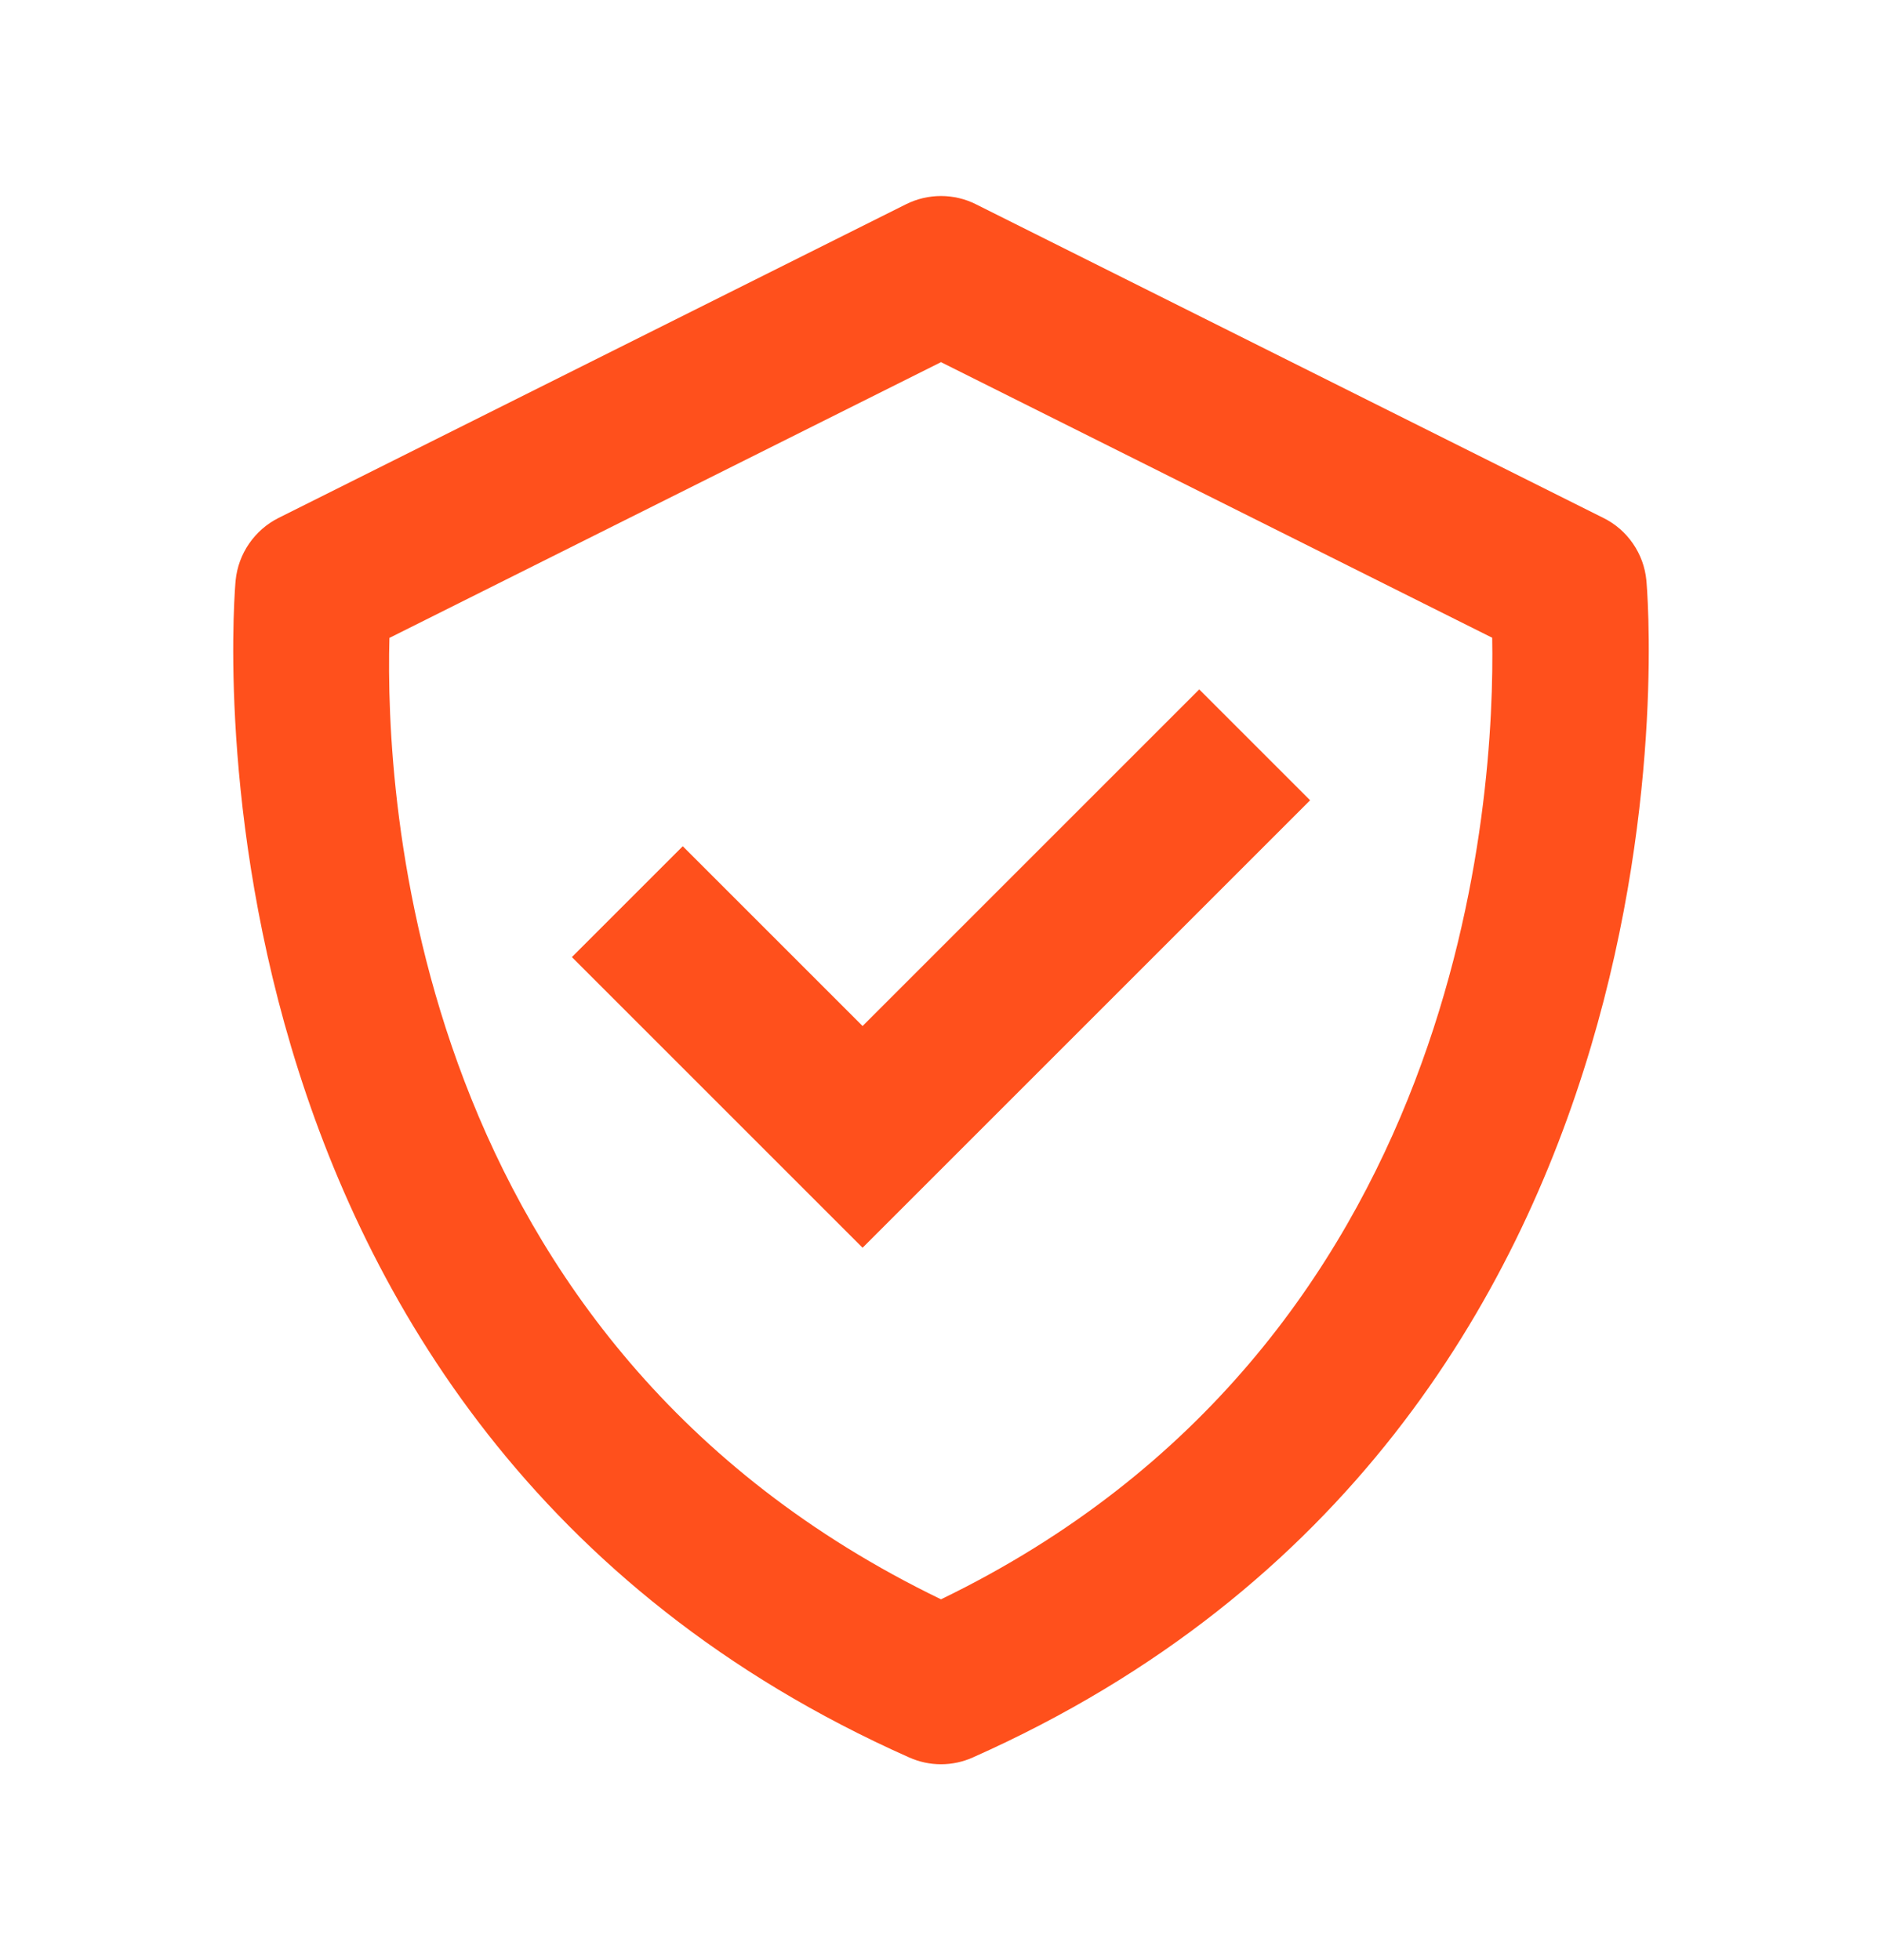
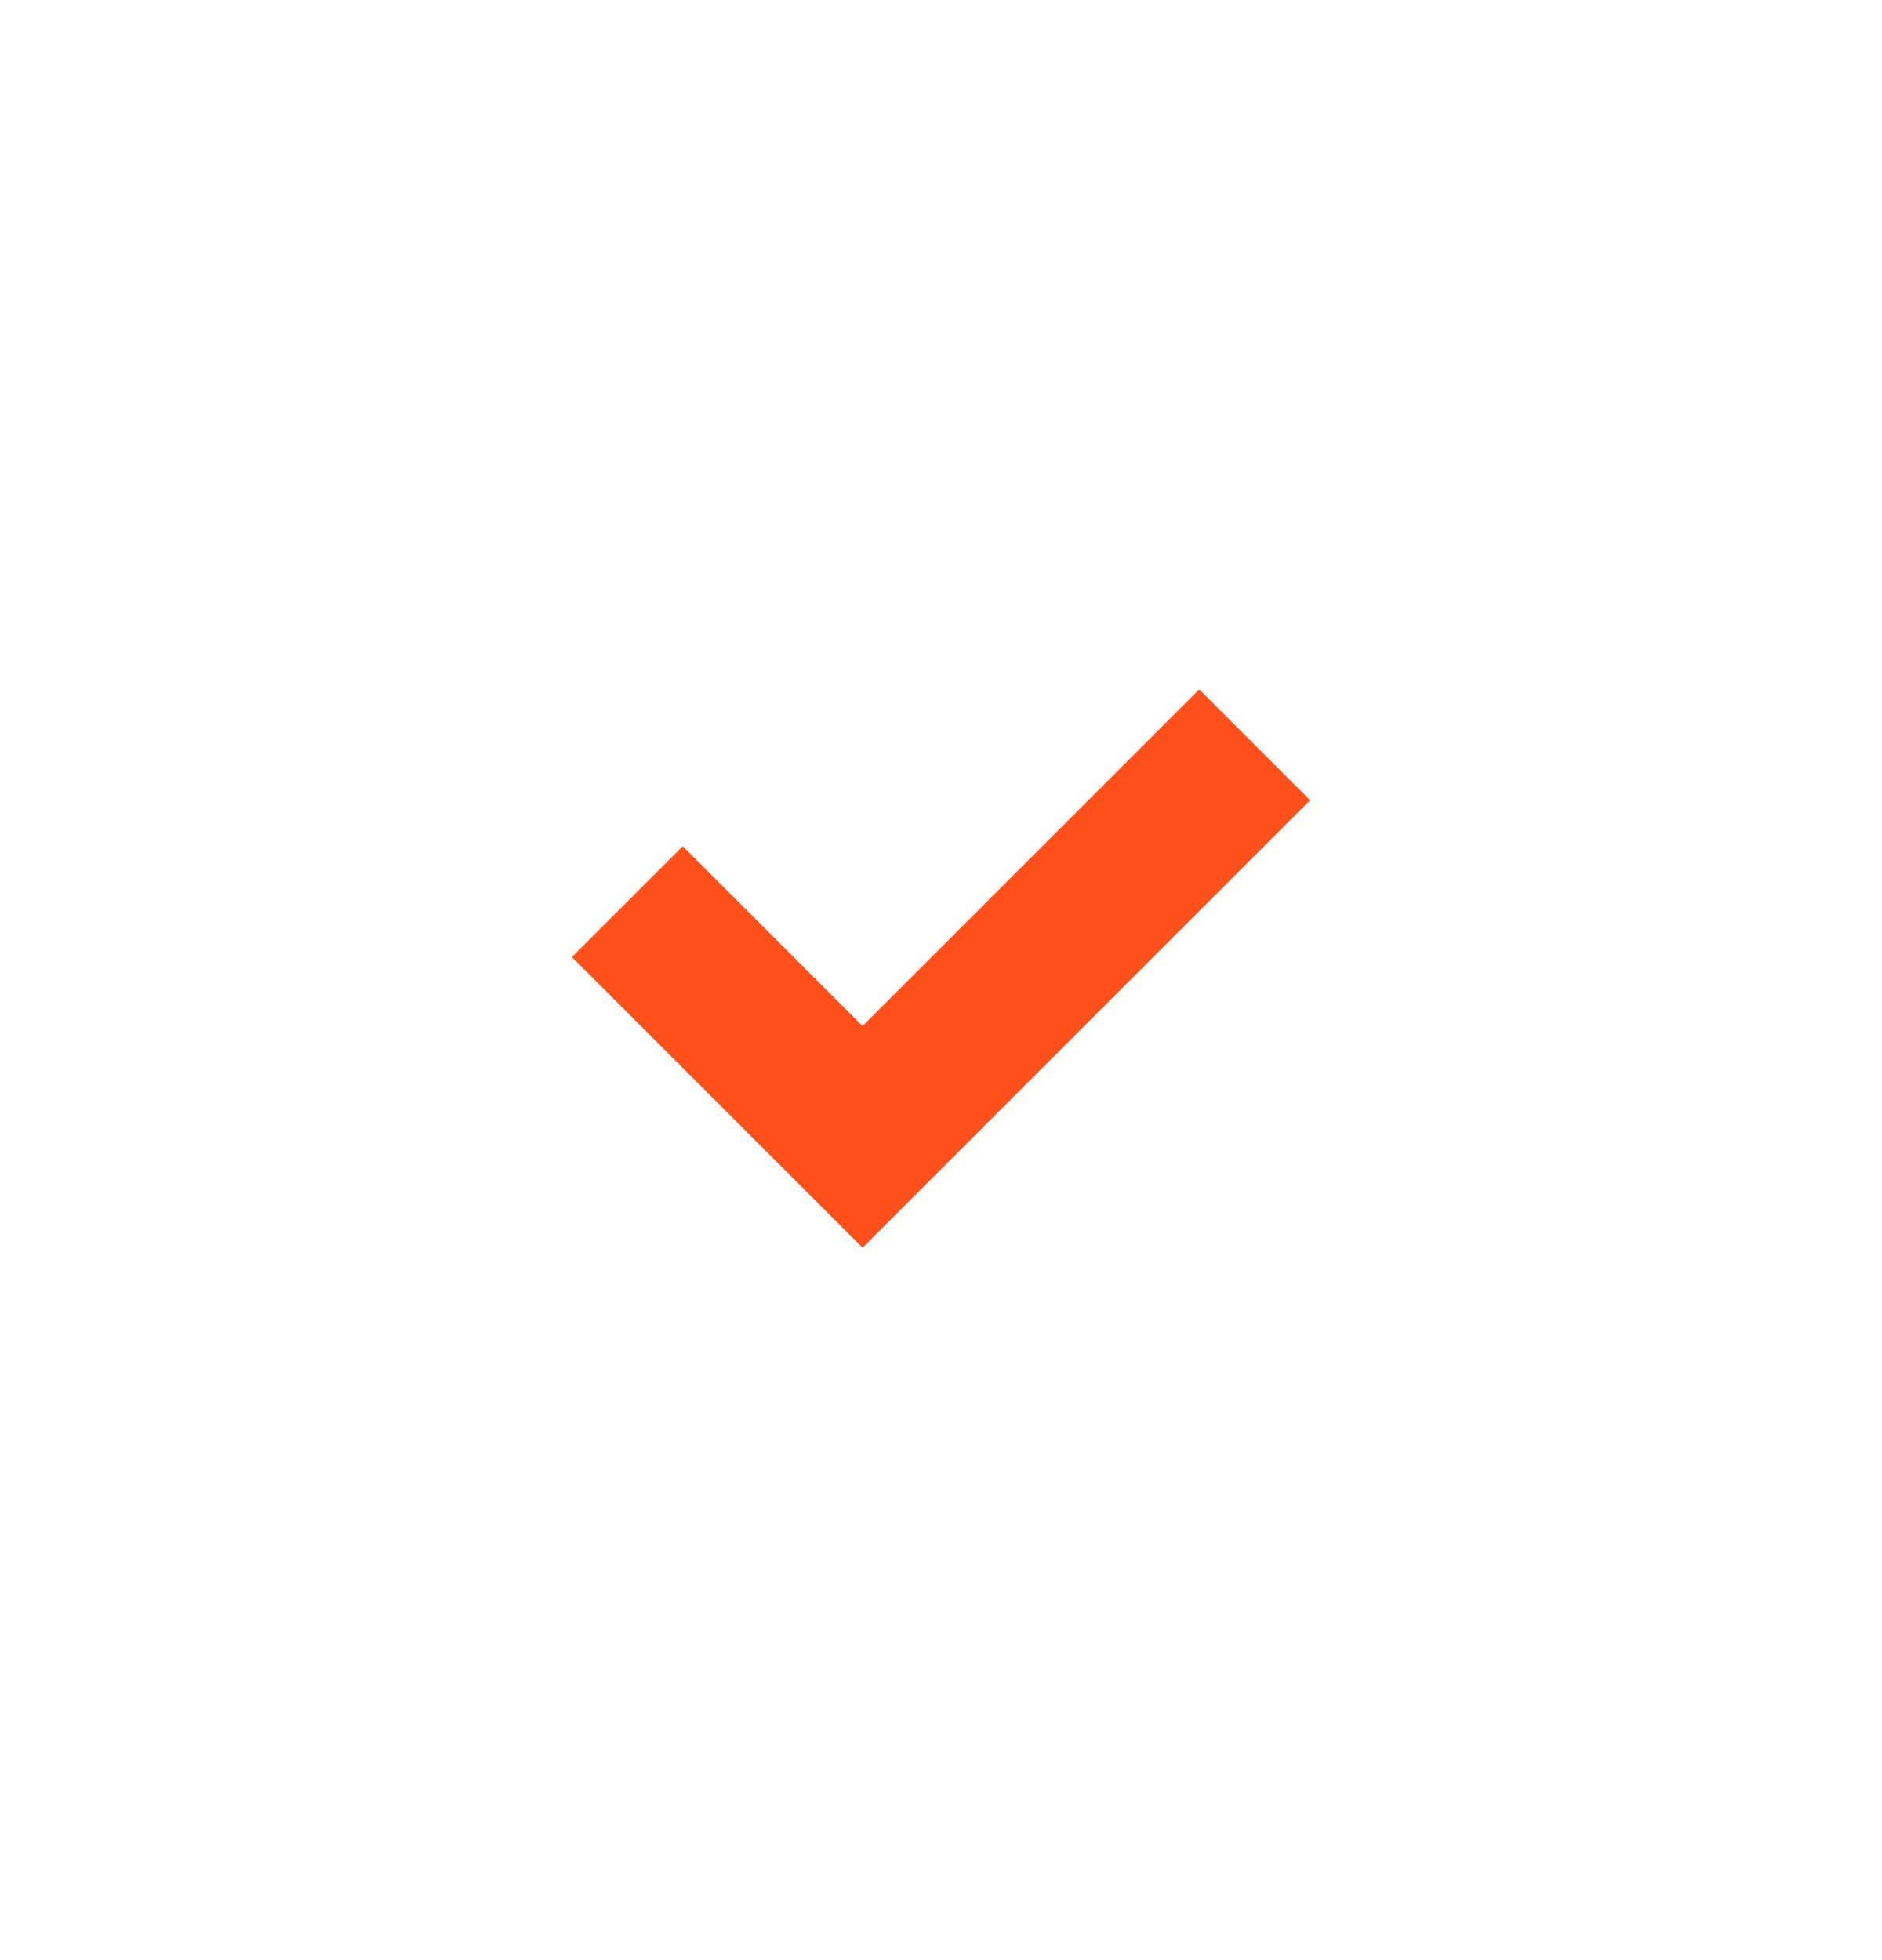
<svg xmlns="http://www.w3.org/2000/svg" width="24" height="25" viewBox="0 0 24 25" fill="none">
-   <path d="M20.995 7.401C20.979 7.233 20.92 7.072 20.824 6.933C20.728 6.793 20.599 6.681 20.447 6.606L12.447 2.606C12.309 2.536 12.155 2.5 12 2.5C11.845 2.5 11.691 2.536 11.552 2.606L3.552 6.606C3.402 6.681 3.273 6.794 3.177 6.933C3.081 7.072 3.022 7.233 3.005 7.401C2.994 7.508 2.044 18.168 11.594 22.415C11.722 22.472 11.86 22.502 12 22.502C12.14 22.502 12.279 22.472 12.406 22.415C21.956 18.168 21.006 7.509 20.995 7.401ZM12 20.398C5.231 17.126 4.911 10.143 4.966 8.136L12 4.619L19.029 8.134C19.066 10.123 18.701 17.152 12 20.398Z" fill="#FF501C" />
  <path d="M11 13.086L8.707 10.793L7.293 12.207L11 15.914L16.707 10.207L15.293 8.793L11 13.086Z" fill="#FF501C" />
</svg>